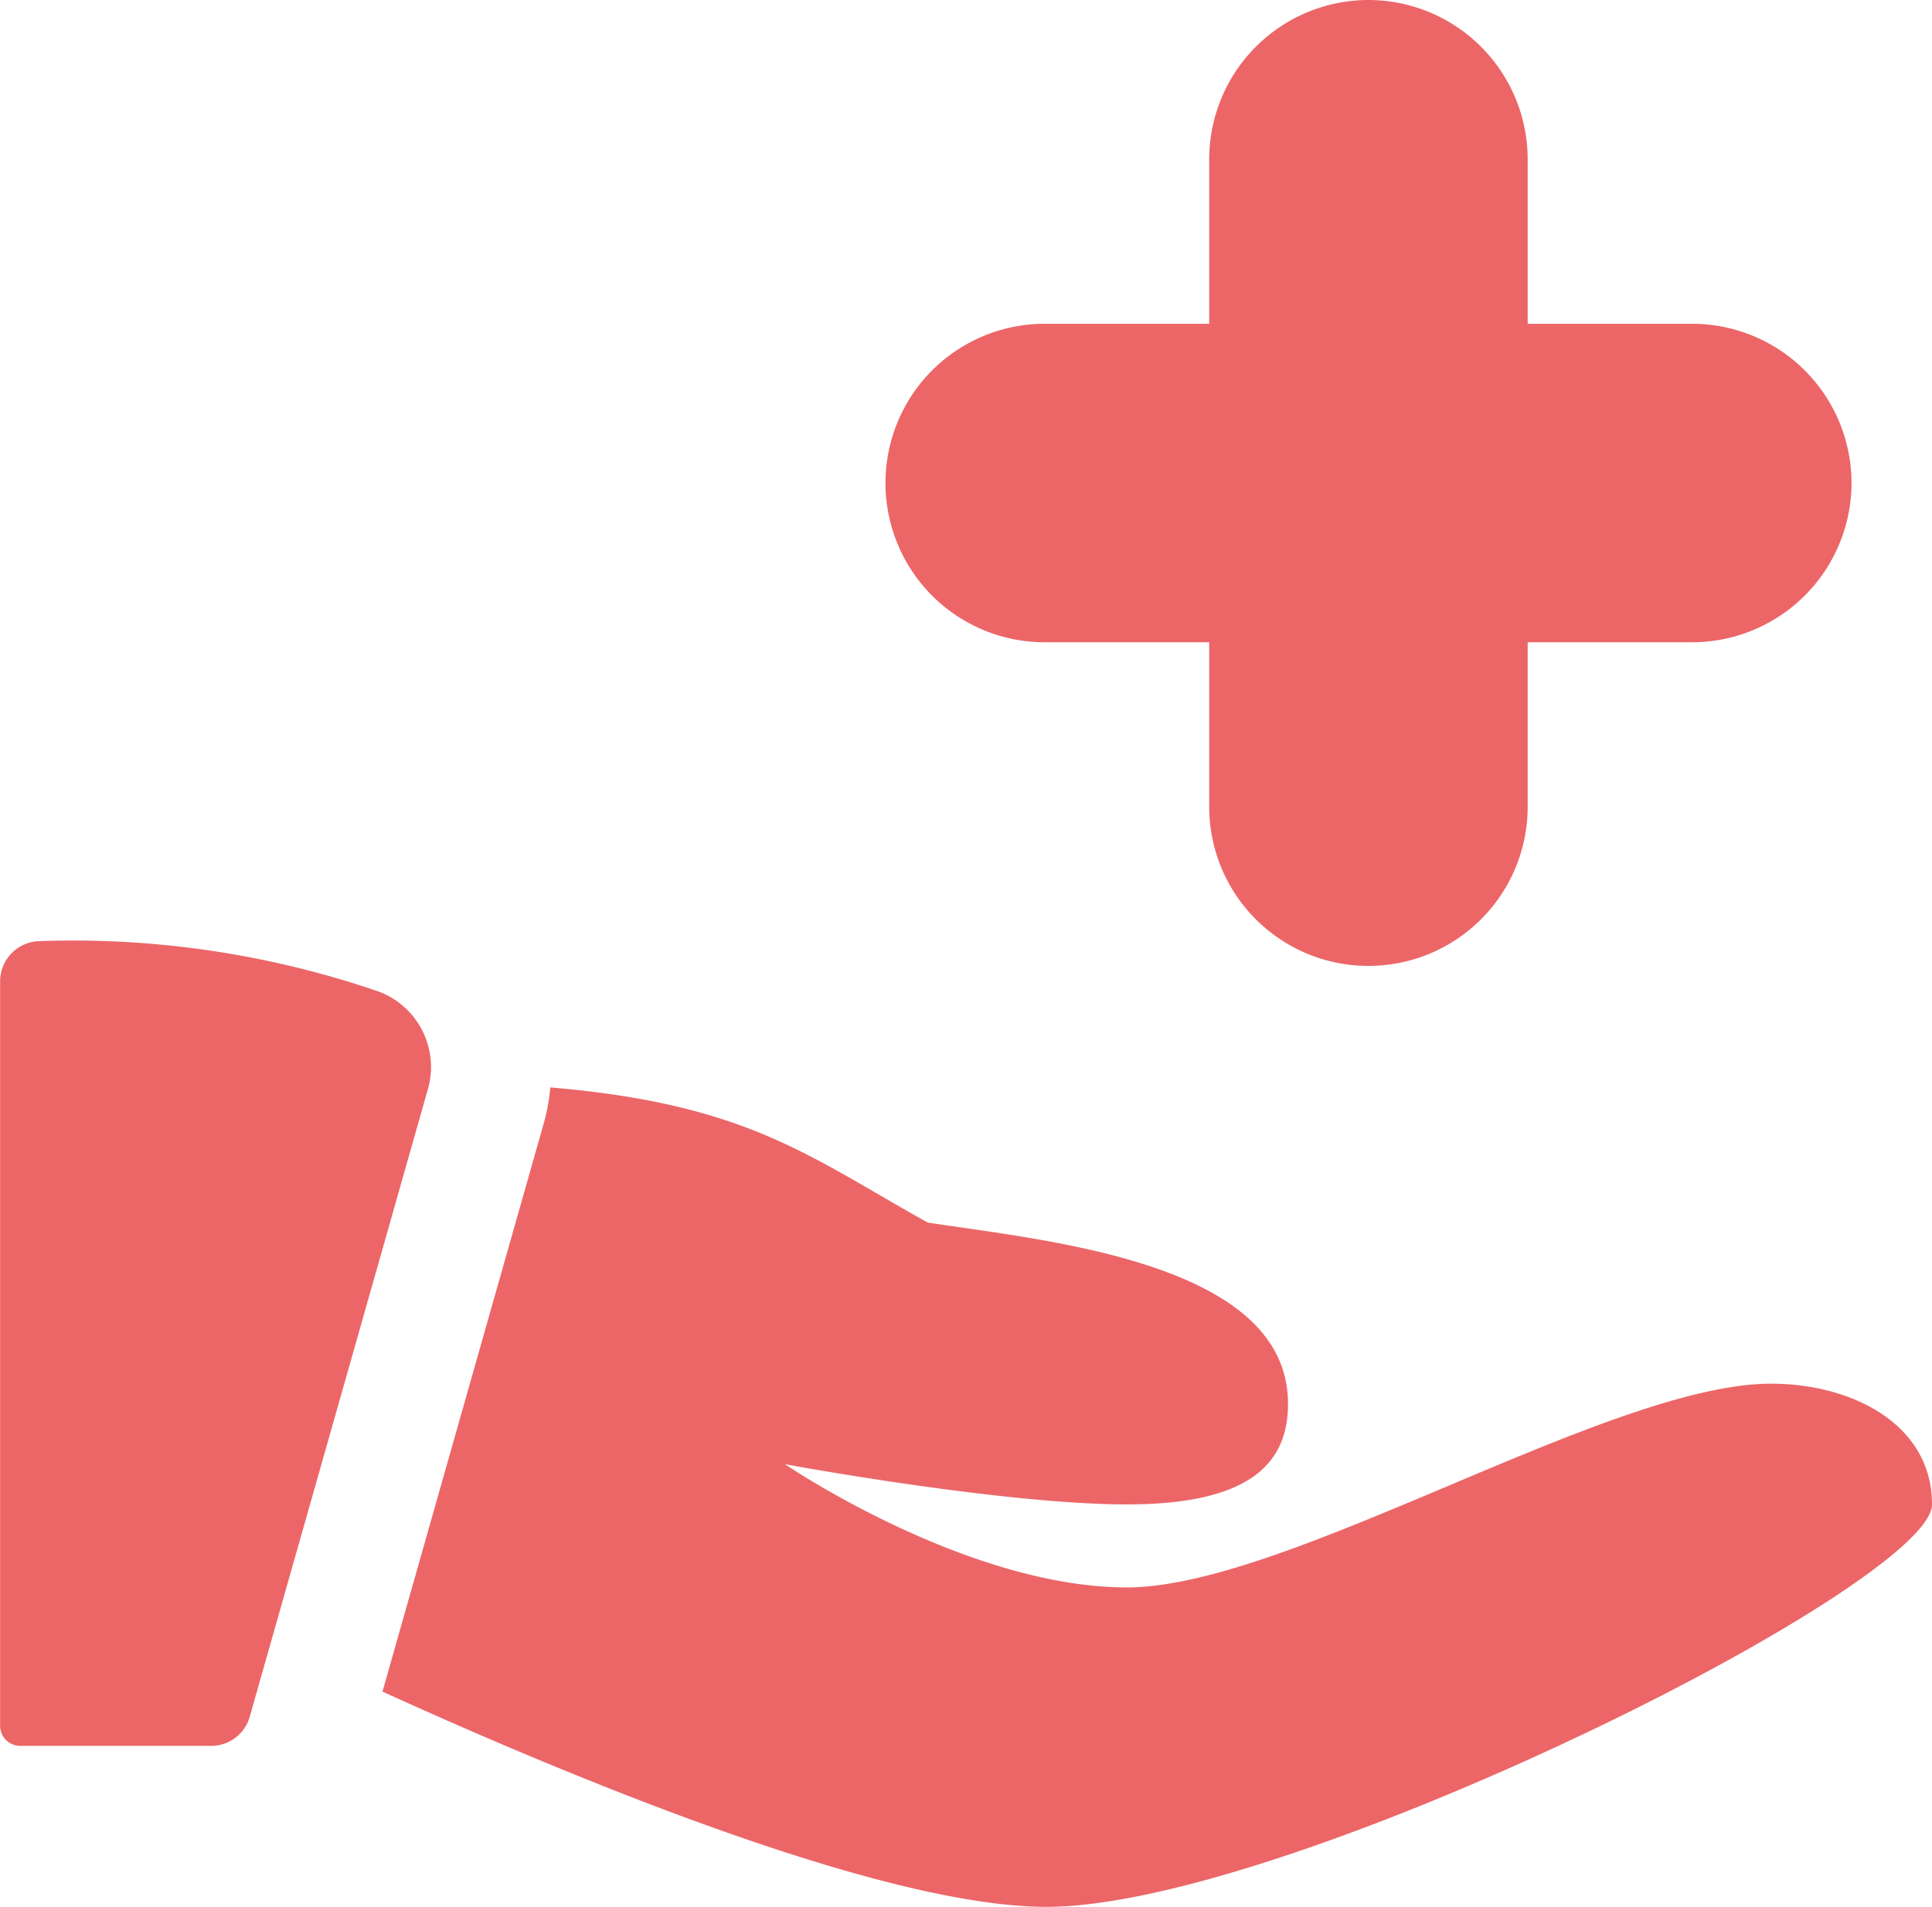
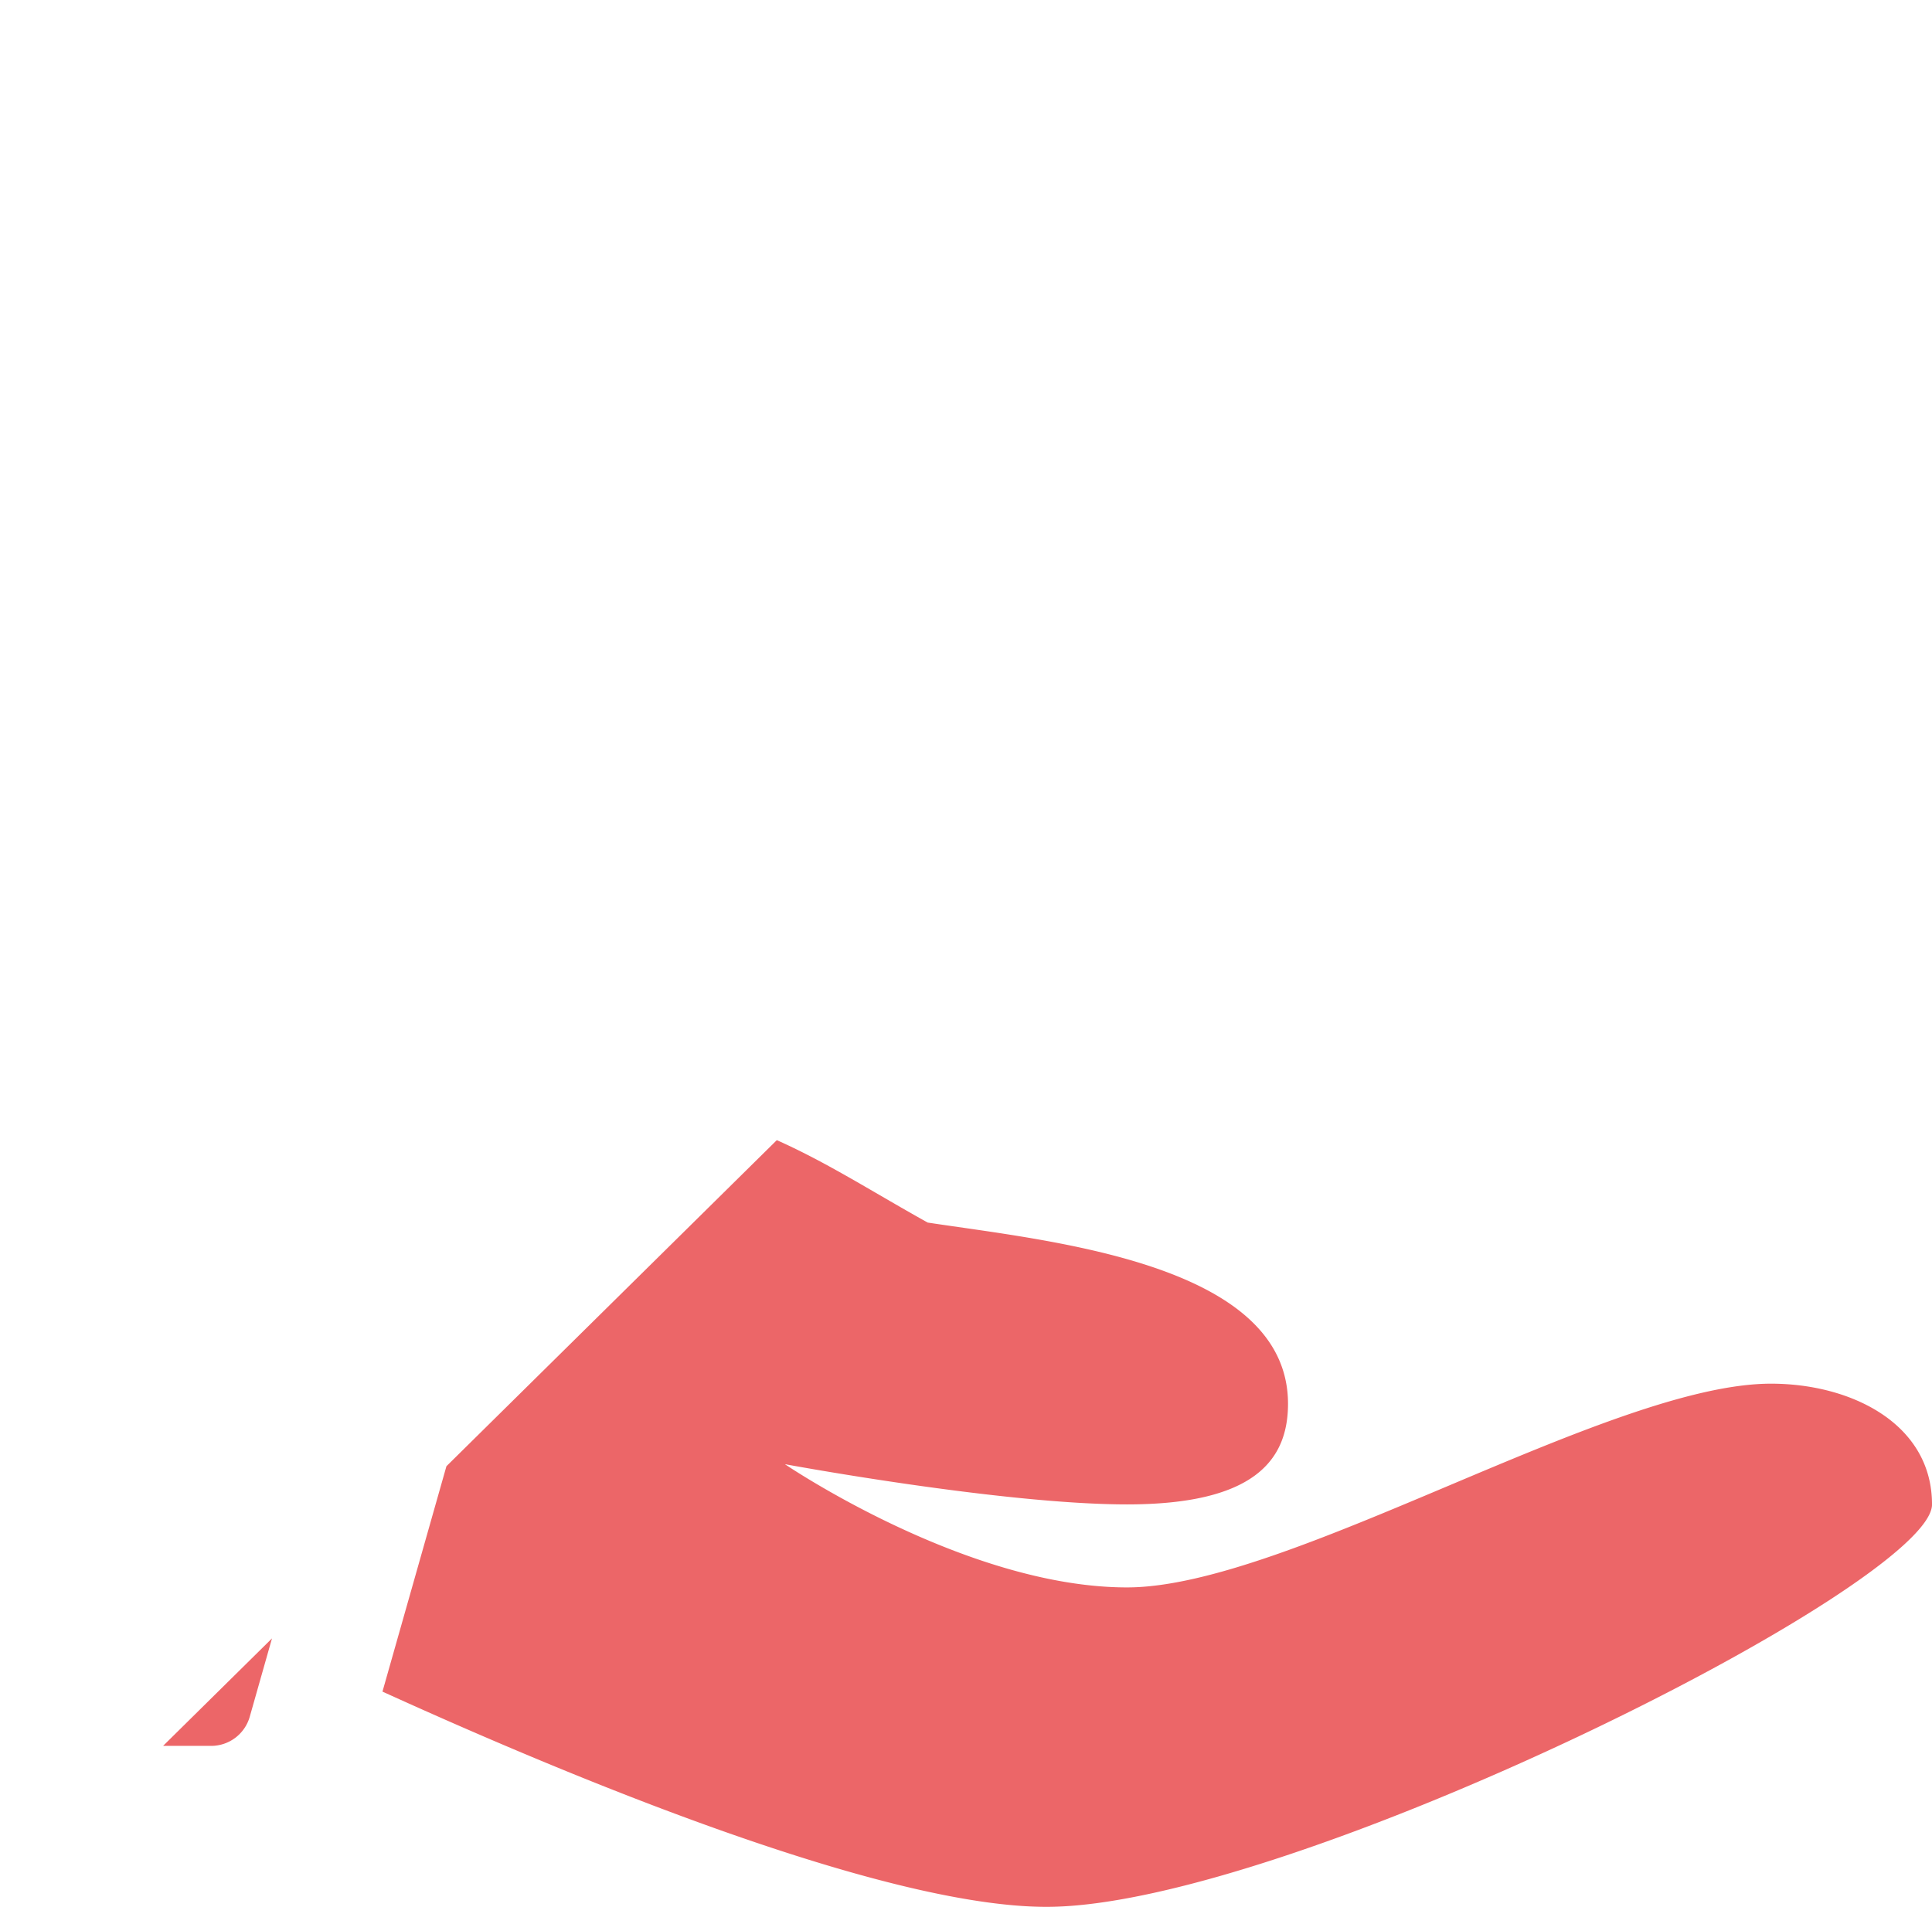
<svg xmlns="http://www.w3.org/2000/svg" width="132" height="130.3" viewBox="0 0 132 130.3">
  <defs>
    <clipPath id="clip-path">
-       <path id="Path_82" d="M0 63.146h132v-130.3H0z" class="cls-1" transform="translate(0 67.154)" />
+       <path id="Path_82" d="M0 63.146h132v-130.3z" class="cls-1" transform="translate(0 67.154)" />
    </clipPath>
    <style>
            .cls-1{fill:#ec6668}
        </style>
  </defs>
  <g id="Group_122" transform="translate(0 67.154)">
    <g id="Group_121" clip-path="url(#clip-path)" transform="translate(0 -67.154)">
      <g id="Group_119" transform="translate(.001 64.298)">
        <path id="Path_80" d="M63.97 18.659c0-5.5-5.5-8.25-11-8.25-11 0-33 13.922-44 13.922s-23.375-8.421-23.375-8.421S.413 18.659 8.97 18.659s11-2.92 11-6.875C19.969 2.158 3.624.662-4.649-.6c-8.116-4.521-12.335-8.1-25.783-9.234a13.411 13.411 0 0 1-.417 2.344L-41.9 31.451c12.511 5.693 34.063 14.708 45.371 14.708 16.5 0 60.5-22 60.5-27.5M-38.793-9.726A5.5 5.5 0 0 0-42.2-16.4a64.358 64.358 0 0 0-23.123-3.432 2.753 2.753 0 0 0-2.7 2.751v50.865a1.375 1.375 0 0 0 1.374 1.376h13.039a2.744 2.744 0 0 0 2.645-2z" class="cls-1" transform="translate(68.03 19.843)" />
      </g>
      <g id="Group_120" transform="translate(60.5)">
-         <path id="Path_81" d="M31.986 16A10.894 10.894 0 0 0 21.1 5.114H9.86V-6.13A10.894 10.894 0 0 0-1.021-17.011 10.894 10.894 0 0 0-11.9-6.13V5.114h-11.235A10.874 10.874 0 0 0-34.016 16a10.874 10.874 0 0 0 10.881 10.877H-11.9V38.11A10.873 10.873 0 0 0-1.021 48.991 10.876 10.876 0 0 0 9.86 38.11V26.877H21.1A10.9 10.9 0 0 0 31.986 16" class="cls-1" transform="translate(34.016 17.011)" />
-       </g>
+         </g>
    </g>
  </g>
</svg>